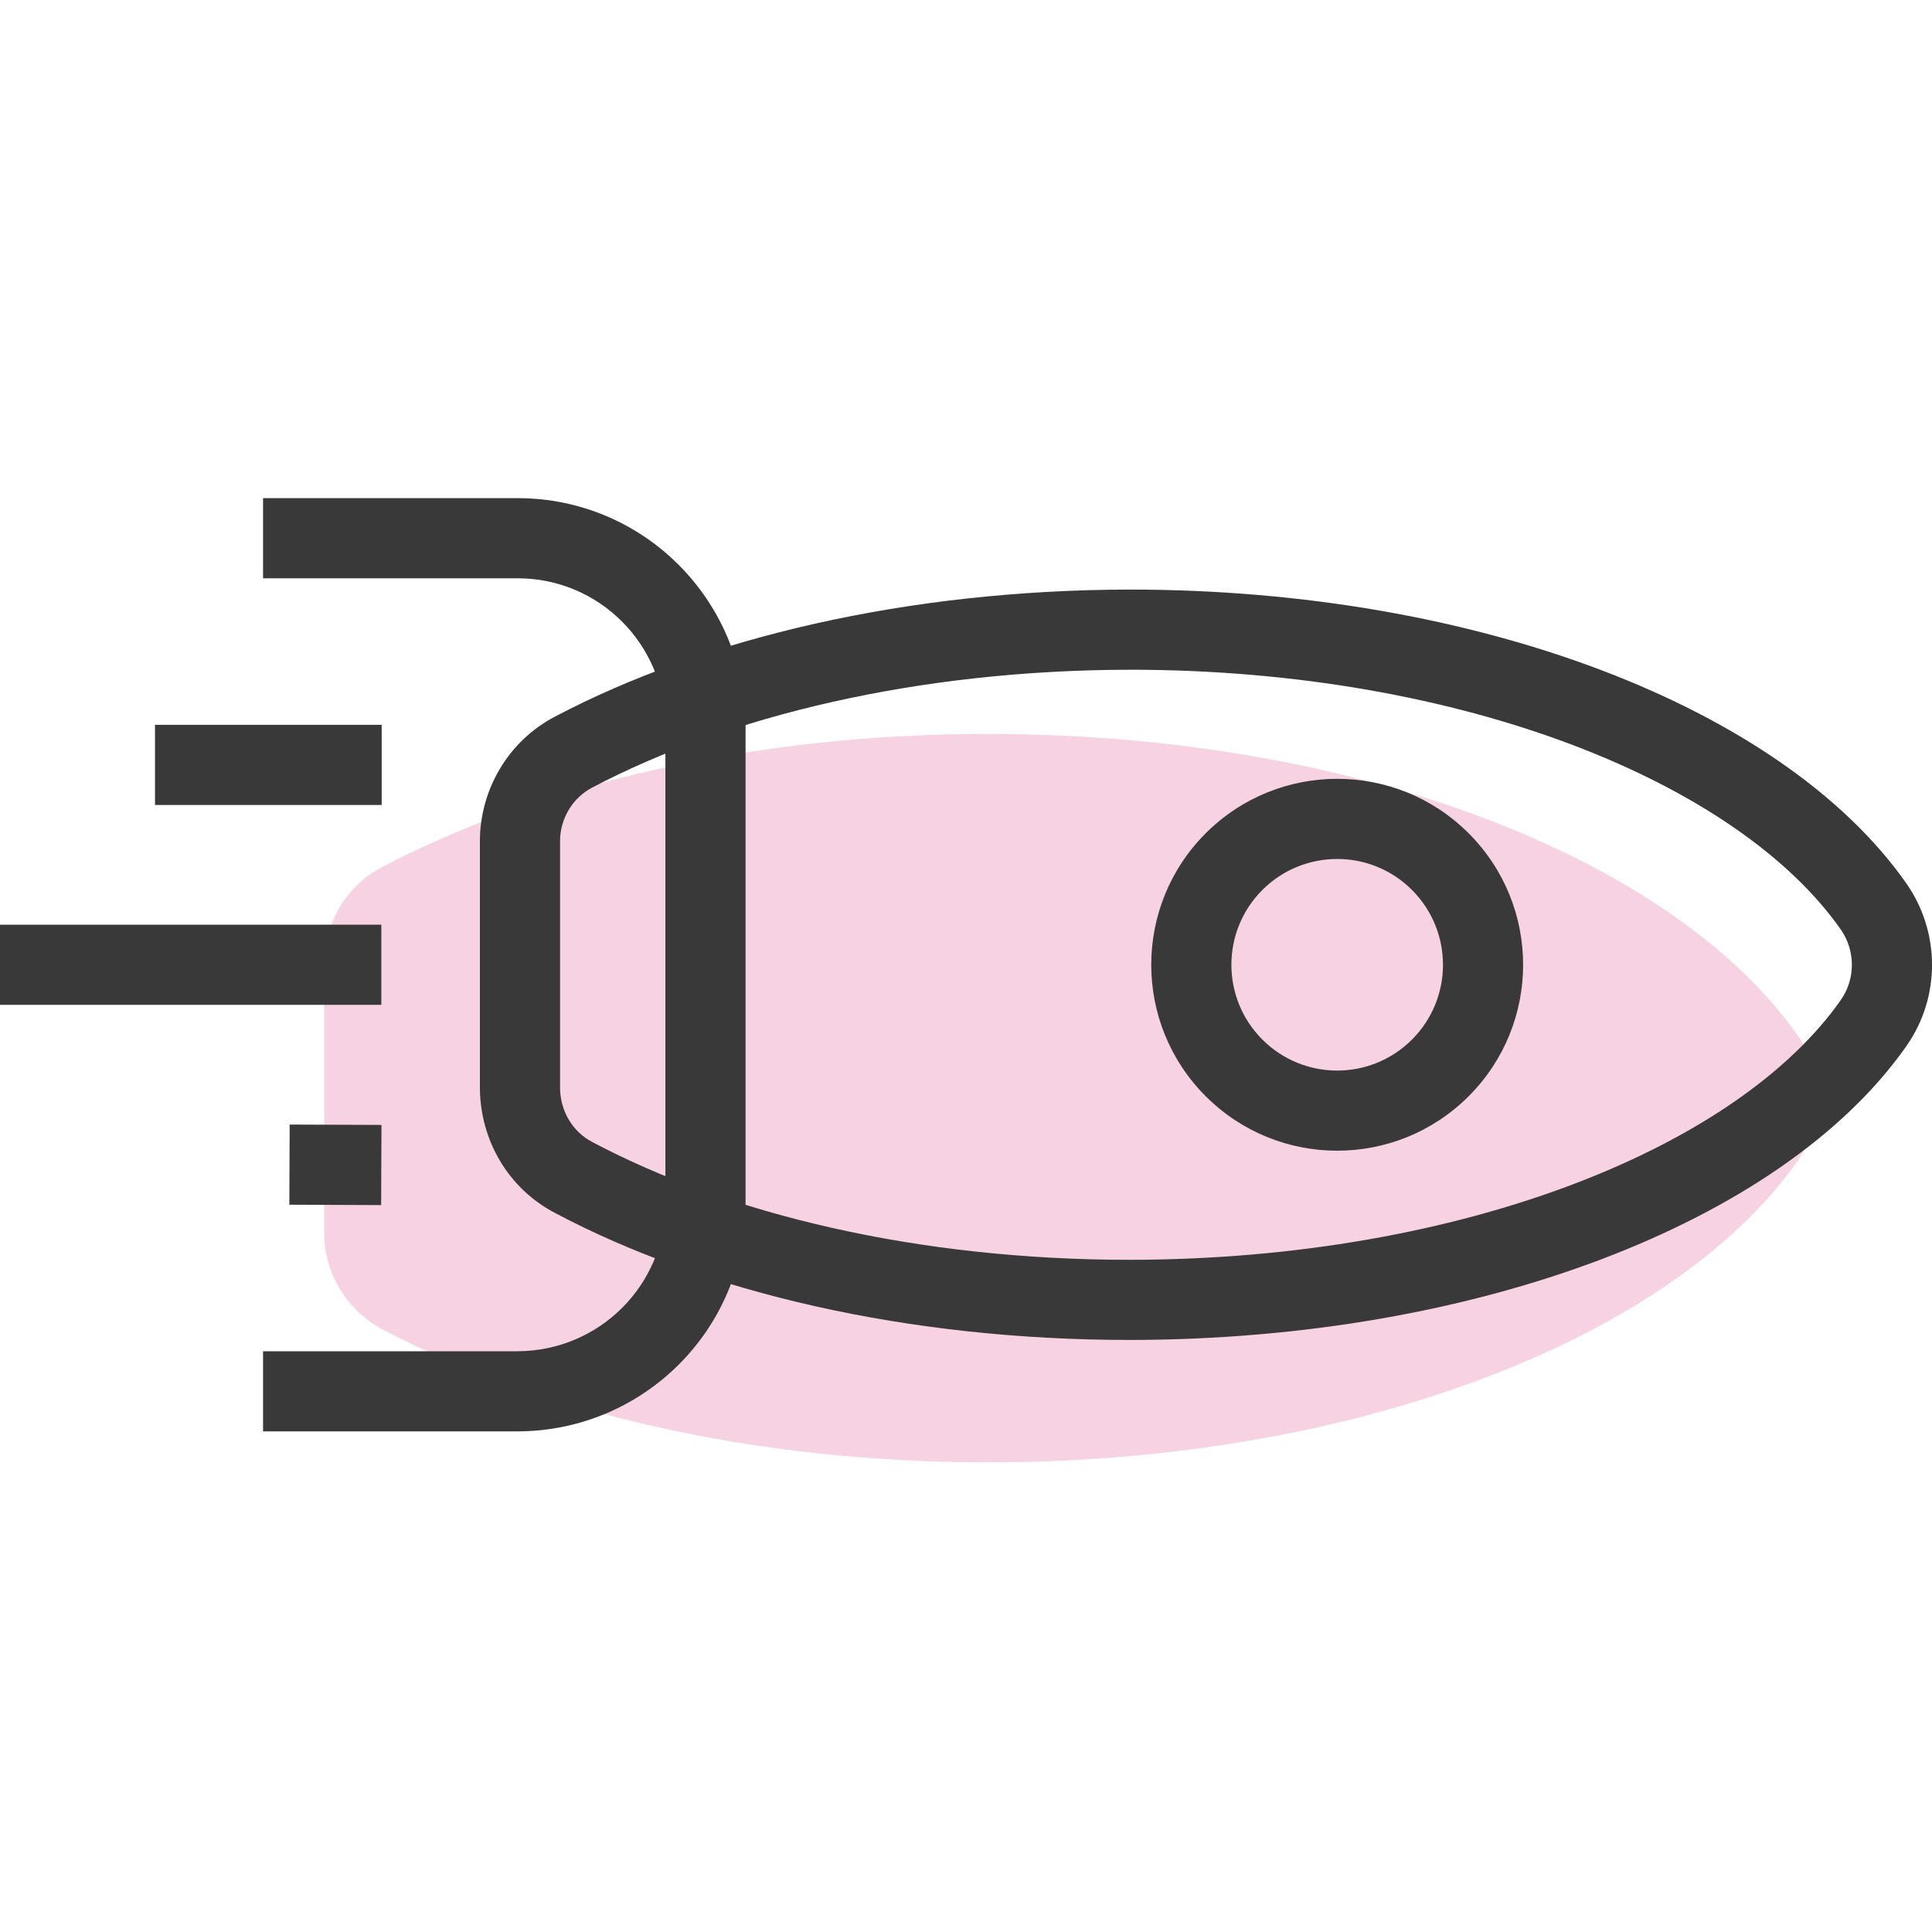
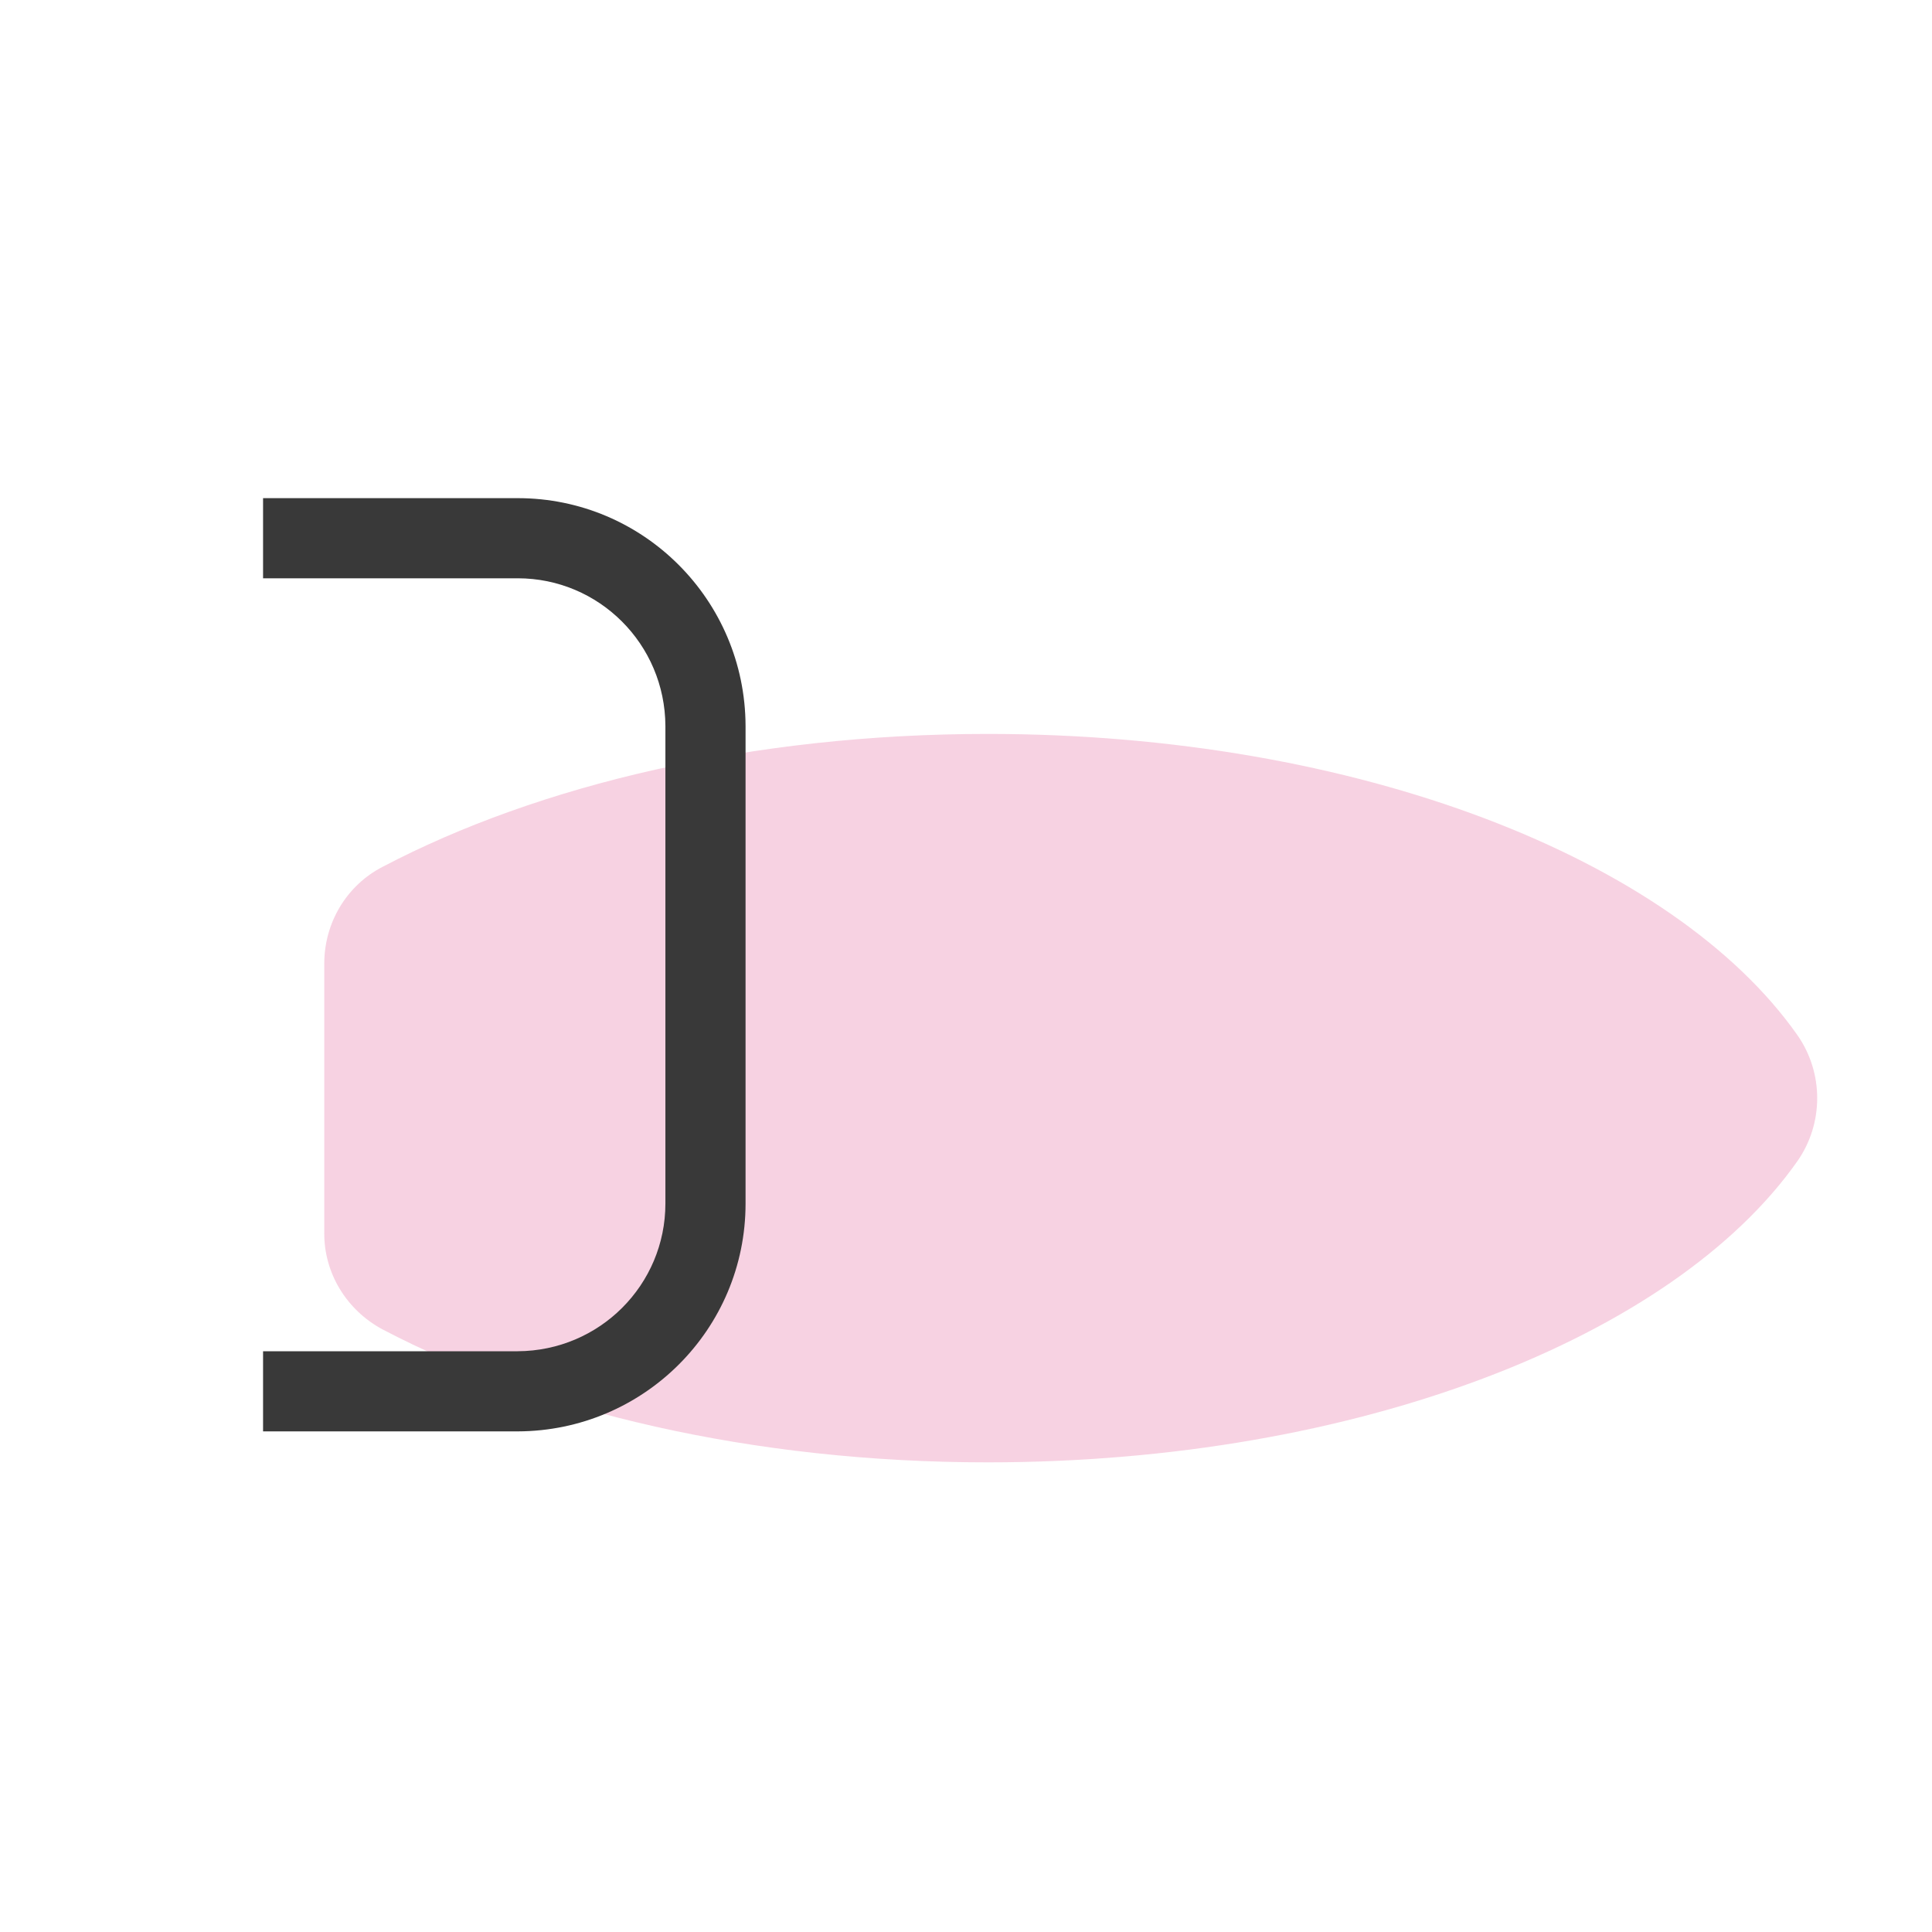
<svg xmlns="http://www.w3.org/2000/svg" width="100" height="100" viewBox="0 0 100 100" fill="none">
  <g clip-path="url(#clip0)">
    <path opacity="0.3" d="M51.124 75.691C38.921 75.691 27.872 73.051 19.796 68.807C17.938 67.81 16.765 65.894 16.784 63.801L16.784 49.878C16.784 47.766 17.938 45.83 19.796 44.871C27.872 40.628 38.921 37.988 51.124 37.988C70.288 37.988 86.617 44.461 93.031 53.574C94.4 55.529 94.4 58.15 93.031 60.105C86.617 69.218 70.288 75.691 51.124 75.691Z" fill="#E26A9F" />
-     <path fill-rule="evenodd" clip-rule="evenodd" d="M81.394 38.558C74.96 36.119 67.053 34.665 58.478 34.665C47.543 34.684 37.737 37.035 30.657 40.762L30.652 40.765C29.632 41.298 28.988 42.378 28.988 43.541L28.988 56.319C29.003 57.525 29.645 58.581 30.652 59.108L30.663 59.114C37.719 62.856 47.521 65.207 58.474 65.208C67.061 65.198 74.97 63.743 81.401 61.306C87.866 58.857 92.671 55.482 95.281 51.759C96.047 50.663 96.04 49.206 95.28 48.112C92.669 44.389 87.86 41.01 81.394 38.558ZM82.864 34.679C89.781 37.302 95.424 41.089 98.68 45.734L98.684 45.74C100.425 48.243 100.457 51.596 98.681 54.136L98.68 54.138C95.423 58.784 89.786 62.566 82.871 65.186C75.922 67.819 67.511 69.346 58.479 69.356H58.476C46.984 69.356 36.49 66.898 28.724 62.781C26.295 61.509 24.867 59.012 24.84 56.352C24.84 56.345 24.84 56.338 24.84 56.331L24.84 43.541C24.84 40.873 26.307 38.356 28.727 37.09C36.508 32.995 47 30.536 58.473 30.516L58.476 30.516C67.501 30.516 75.912 32.044 82.864 34.679Z" fill="#393939" />
-     <path fill-rule="evenodd" clip-rule="evenodd" d="M73.084 46.064C70.946 43.926 67.479 43.926 65.34 46.064C63.202 48.203 63.202 51.67 65.34 53.808C67.479 55.947 70.946 55.947 73.084 53.808C75.223 51.67 75.223 48.203 73.084 46.064ZM62.407 43.131C66.166 39.372 72.259 39.372 76.018 43.131C79.776 46.889 79.776 52.983 76.018 56.741C72.259 60.5 66.166 60.5 62.407 56.741C58.649 52.983 58.649 46.889 62.407 43.131Z" fill="#393939" />
    <path fill-rule="evenodd" clip-rule="evenodd" d="M34.441 37.581C34.424 33.341 31.004 29.932 26.796 29.932L13.616 29.932L13.616 25.784L26.796 25.784L26.796 27.858L26.796 25.784C33.304 25.784 38.566 31.056 38.59 37.57L38.59 37.577L38.59 62.295C38.59 68.803 33.317 74.065 26.804 74.088L26.796 74.089L13.616 74.089L13.616 69.94L26.789 69.94C26.79 69.94 26.791 69.94 26.792 69.94C31.033 69.923 34.441 66.503 34.441 62.295L34.441 37.585C34.441 37.584 34.441 37.582 34.441 37.581Z" fill="#393939" />
-     <path fill-rule="evenodd" clip-rule="evenodd" d="M-3.143 47.862H19.737L19.737 52.01H-3.143L-3.143 47.862Z" fill="#393939" />
-     <path fill-rule="evenodd" clip-rule="evenodd" d="M14.993 58.207L19.745 58.226L19.728 62.375L14.976 62.355L14.993 58.207Z" fill="#393939" />
-     <path fill-rule="evenodd" clip-rule="evenodd" d="M8.023 37.517H19.756L19.756 41.666H8.023L8.023 37.517Z" fill="#393939" />
+     <path fill-rule="evenodd" clip-rule="evenodd" d="M8.023 37.517H19.756H8.023L8.023 37.517Z" fill="#393939" />
  </g>
  <defs>
    <clipPath id="clip0">
      <rect width="100" height="100" fill="white" />
    </clipPath>
  </defs>
</svg>